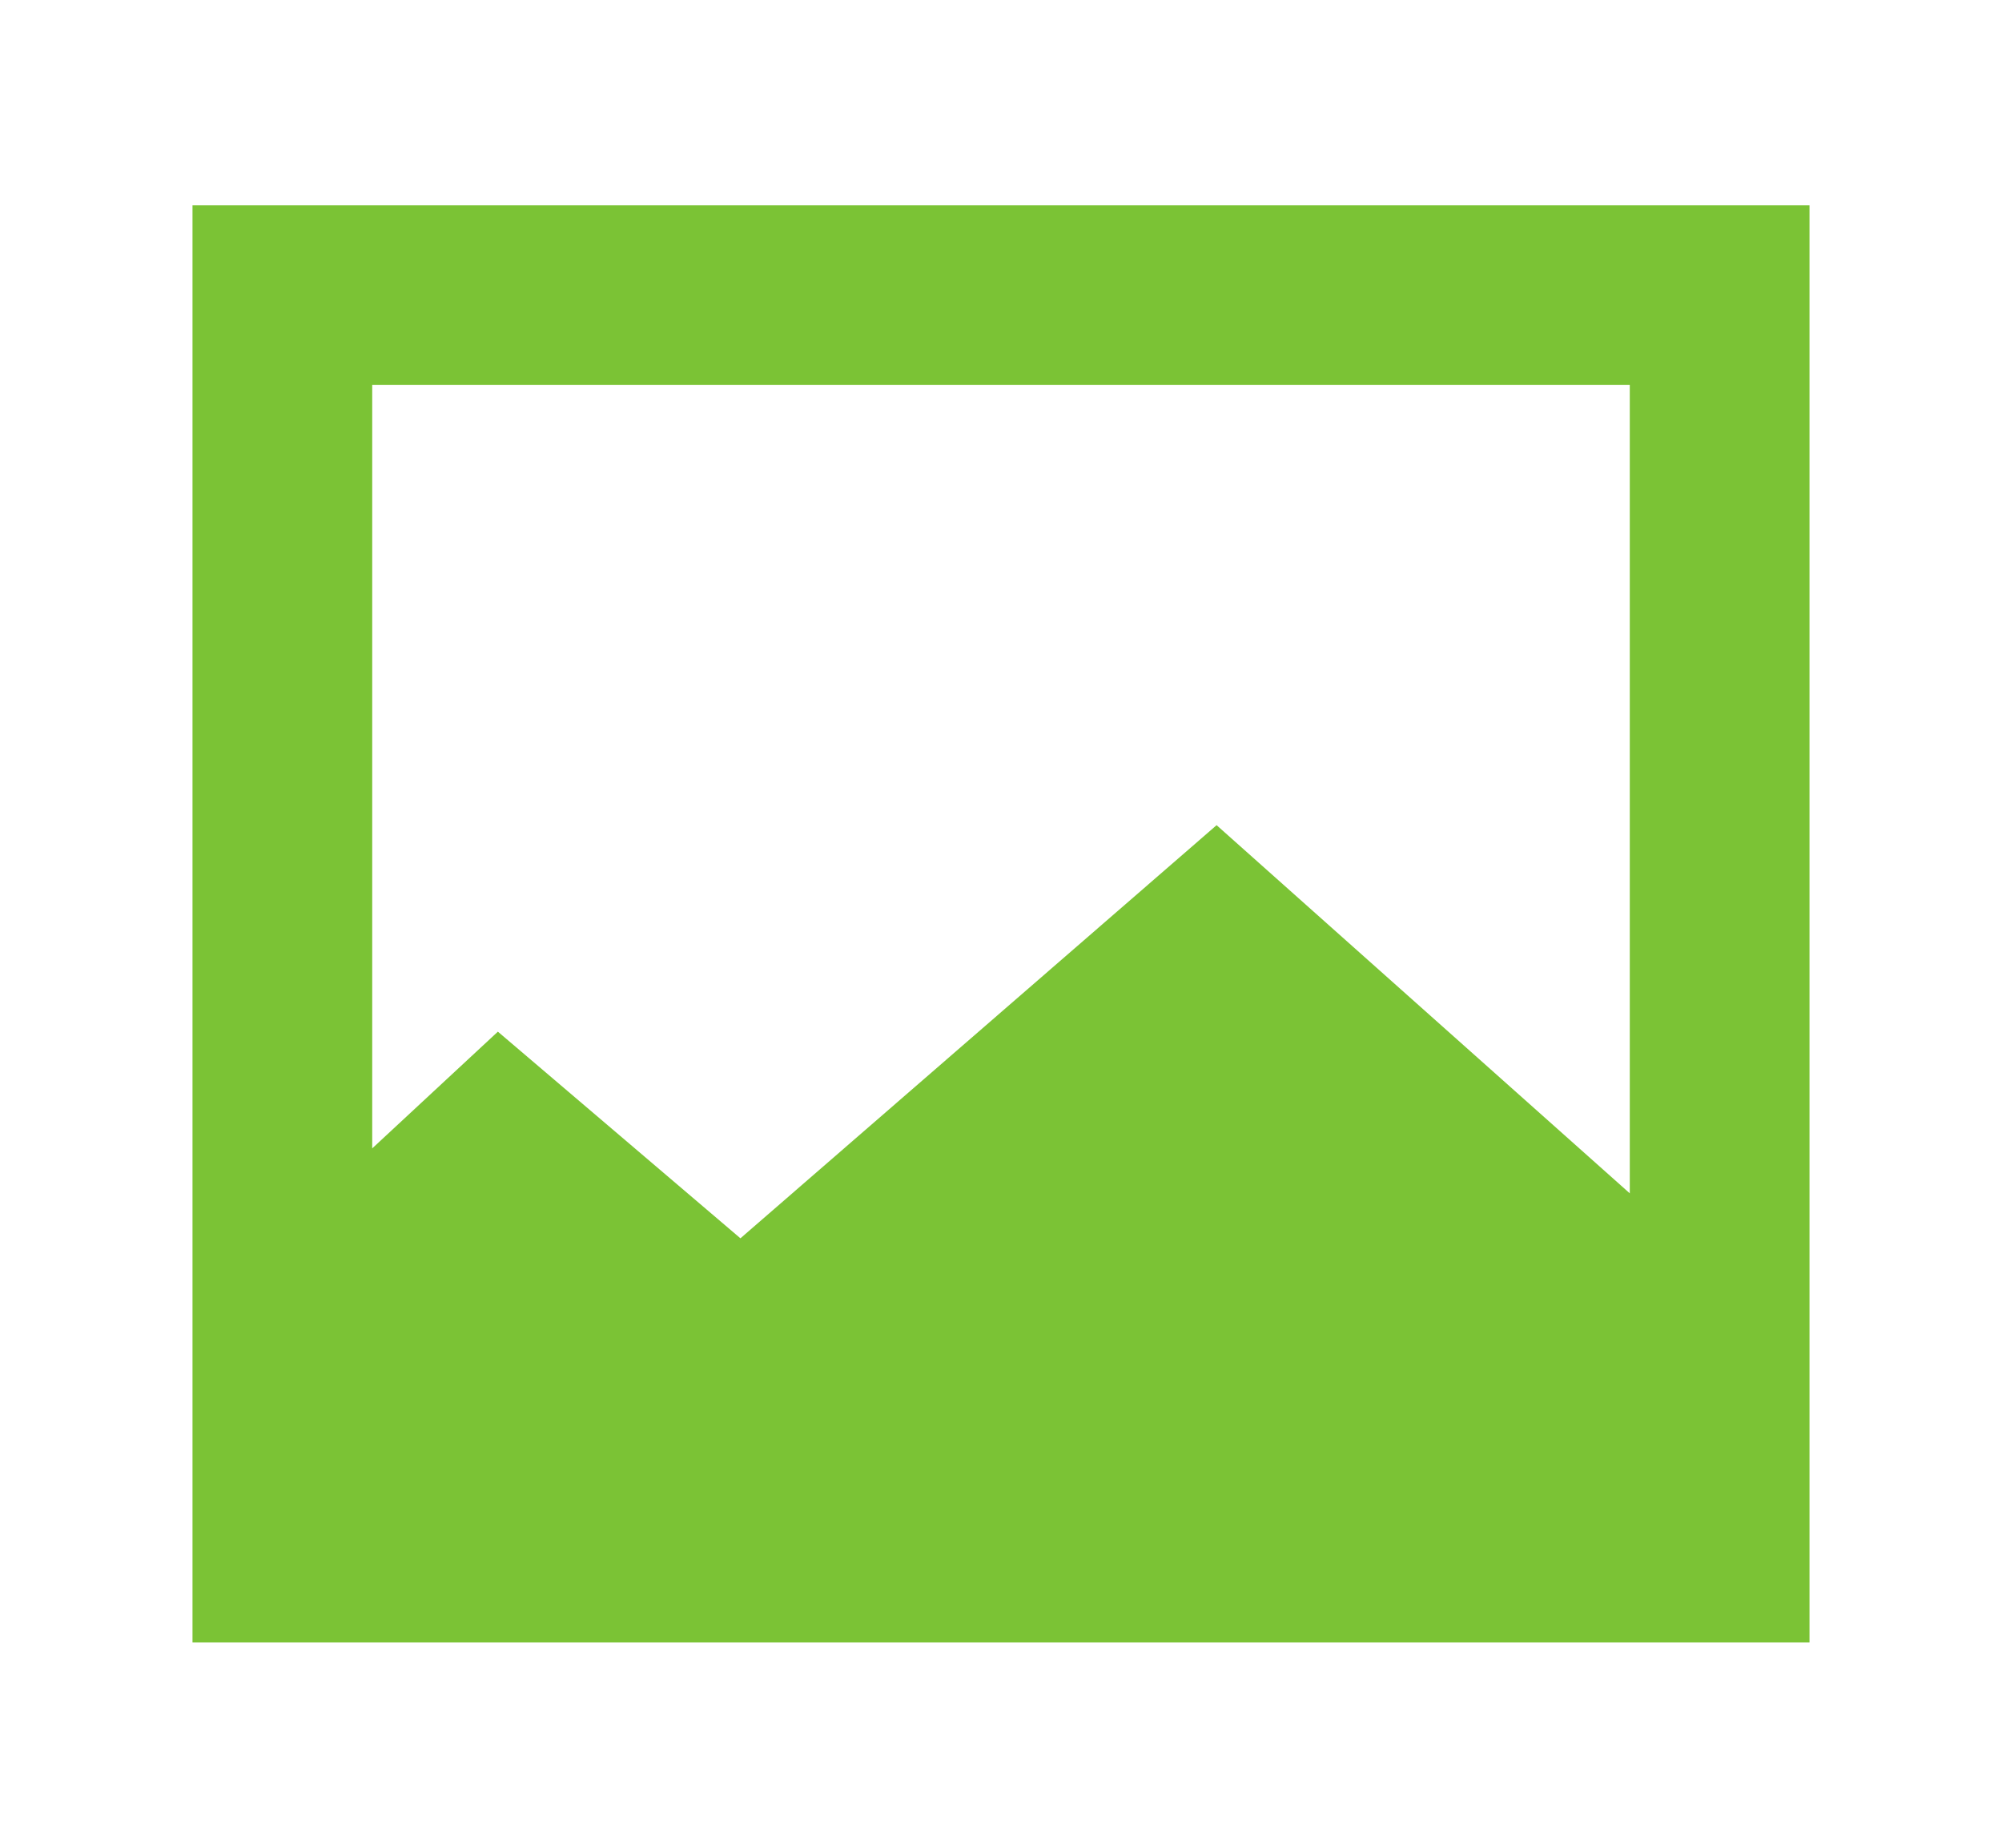
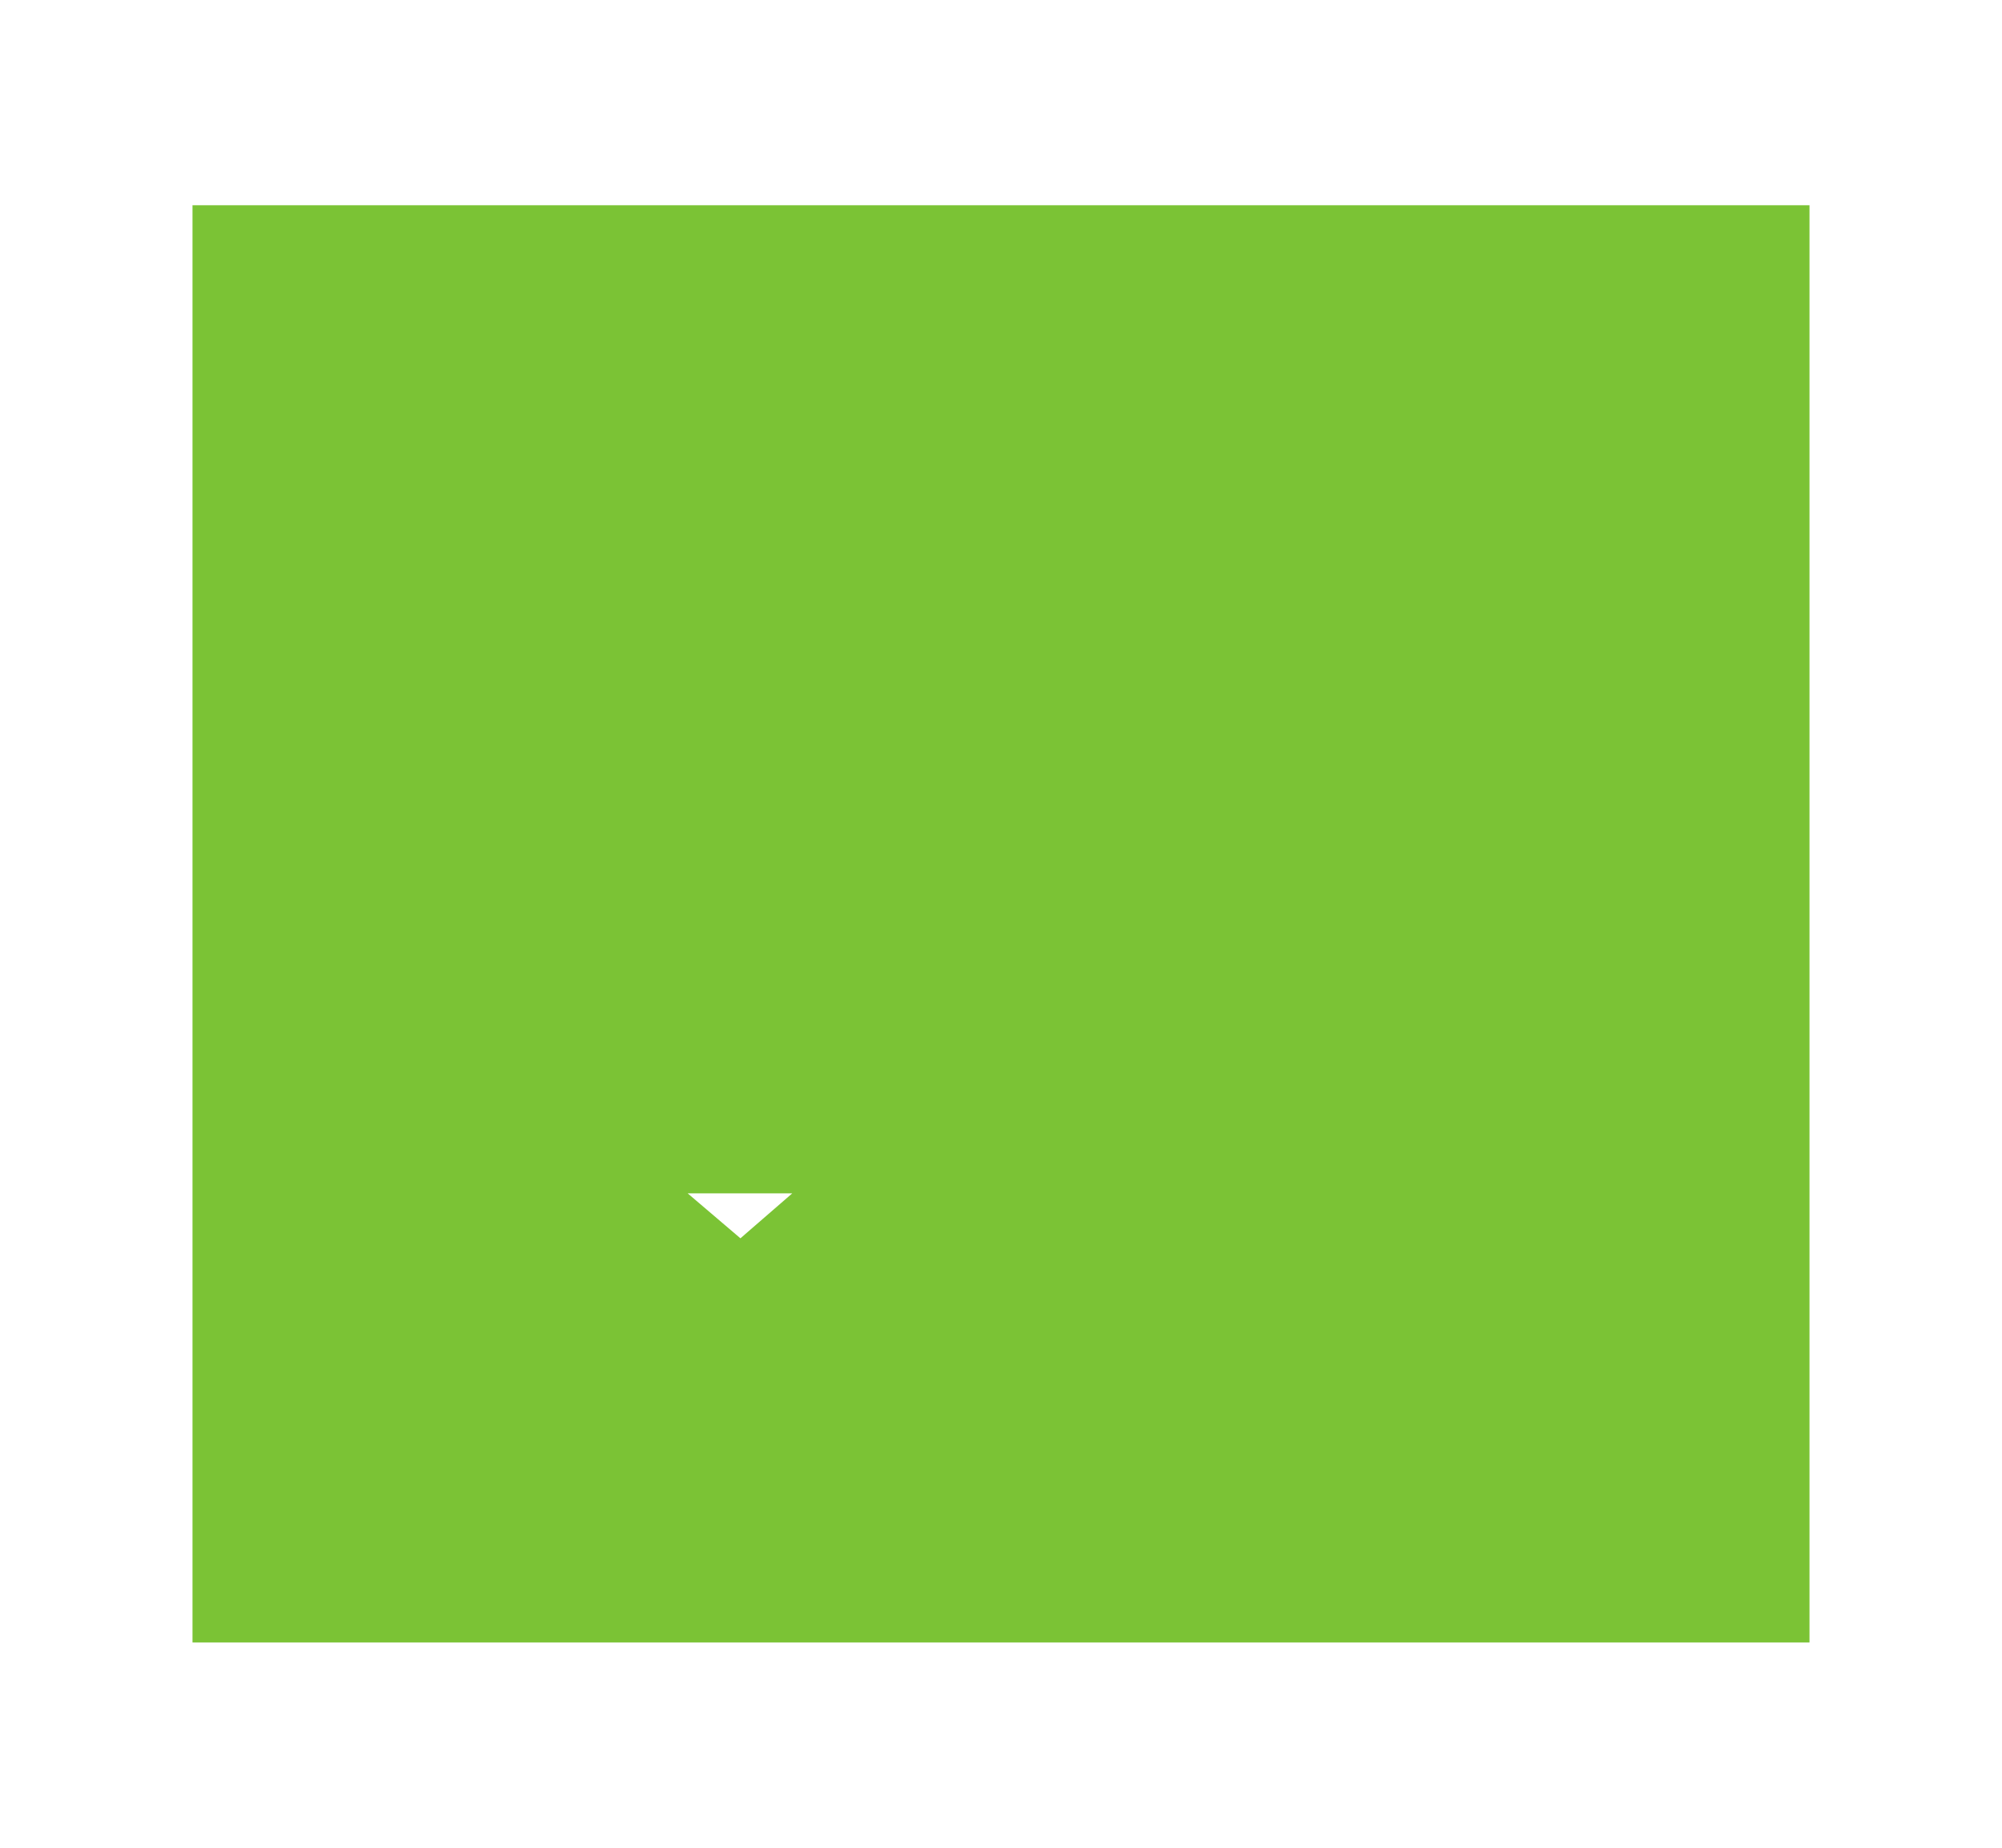
<svg xmlns="http://www.w3.org/2000/svg" width="13" height="12" viewBox="0 0 13 12" fill="none">
-   <path d="M10.583 7.75V2.5H2.417V7.458L3.233 6.7L4.808 8.042L7.9 5.359L10.583 7.75ZM11.75 1.333V10.667H1.25V1.333H11.75Z" fill="#7BC335" />
+   <path d="M10.583 7.75H2.417V7.458L3.233 6.7L4.808 8.042L7.9 5.359L10.583 7.75ZM11.75 1.333V10.667H1.25V1.333H11.75Z" fill="#7BC335" />
</svg>